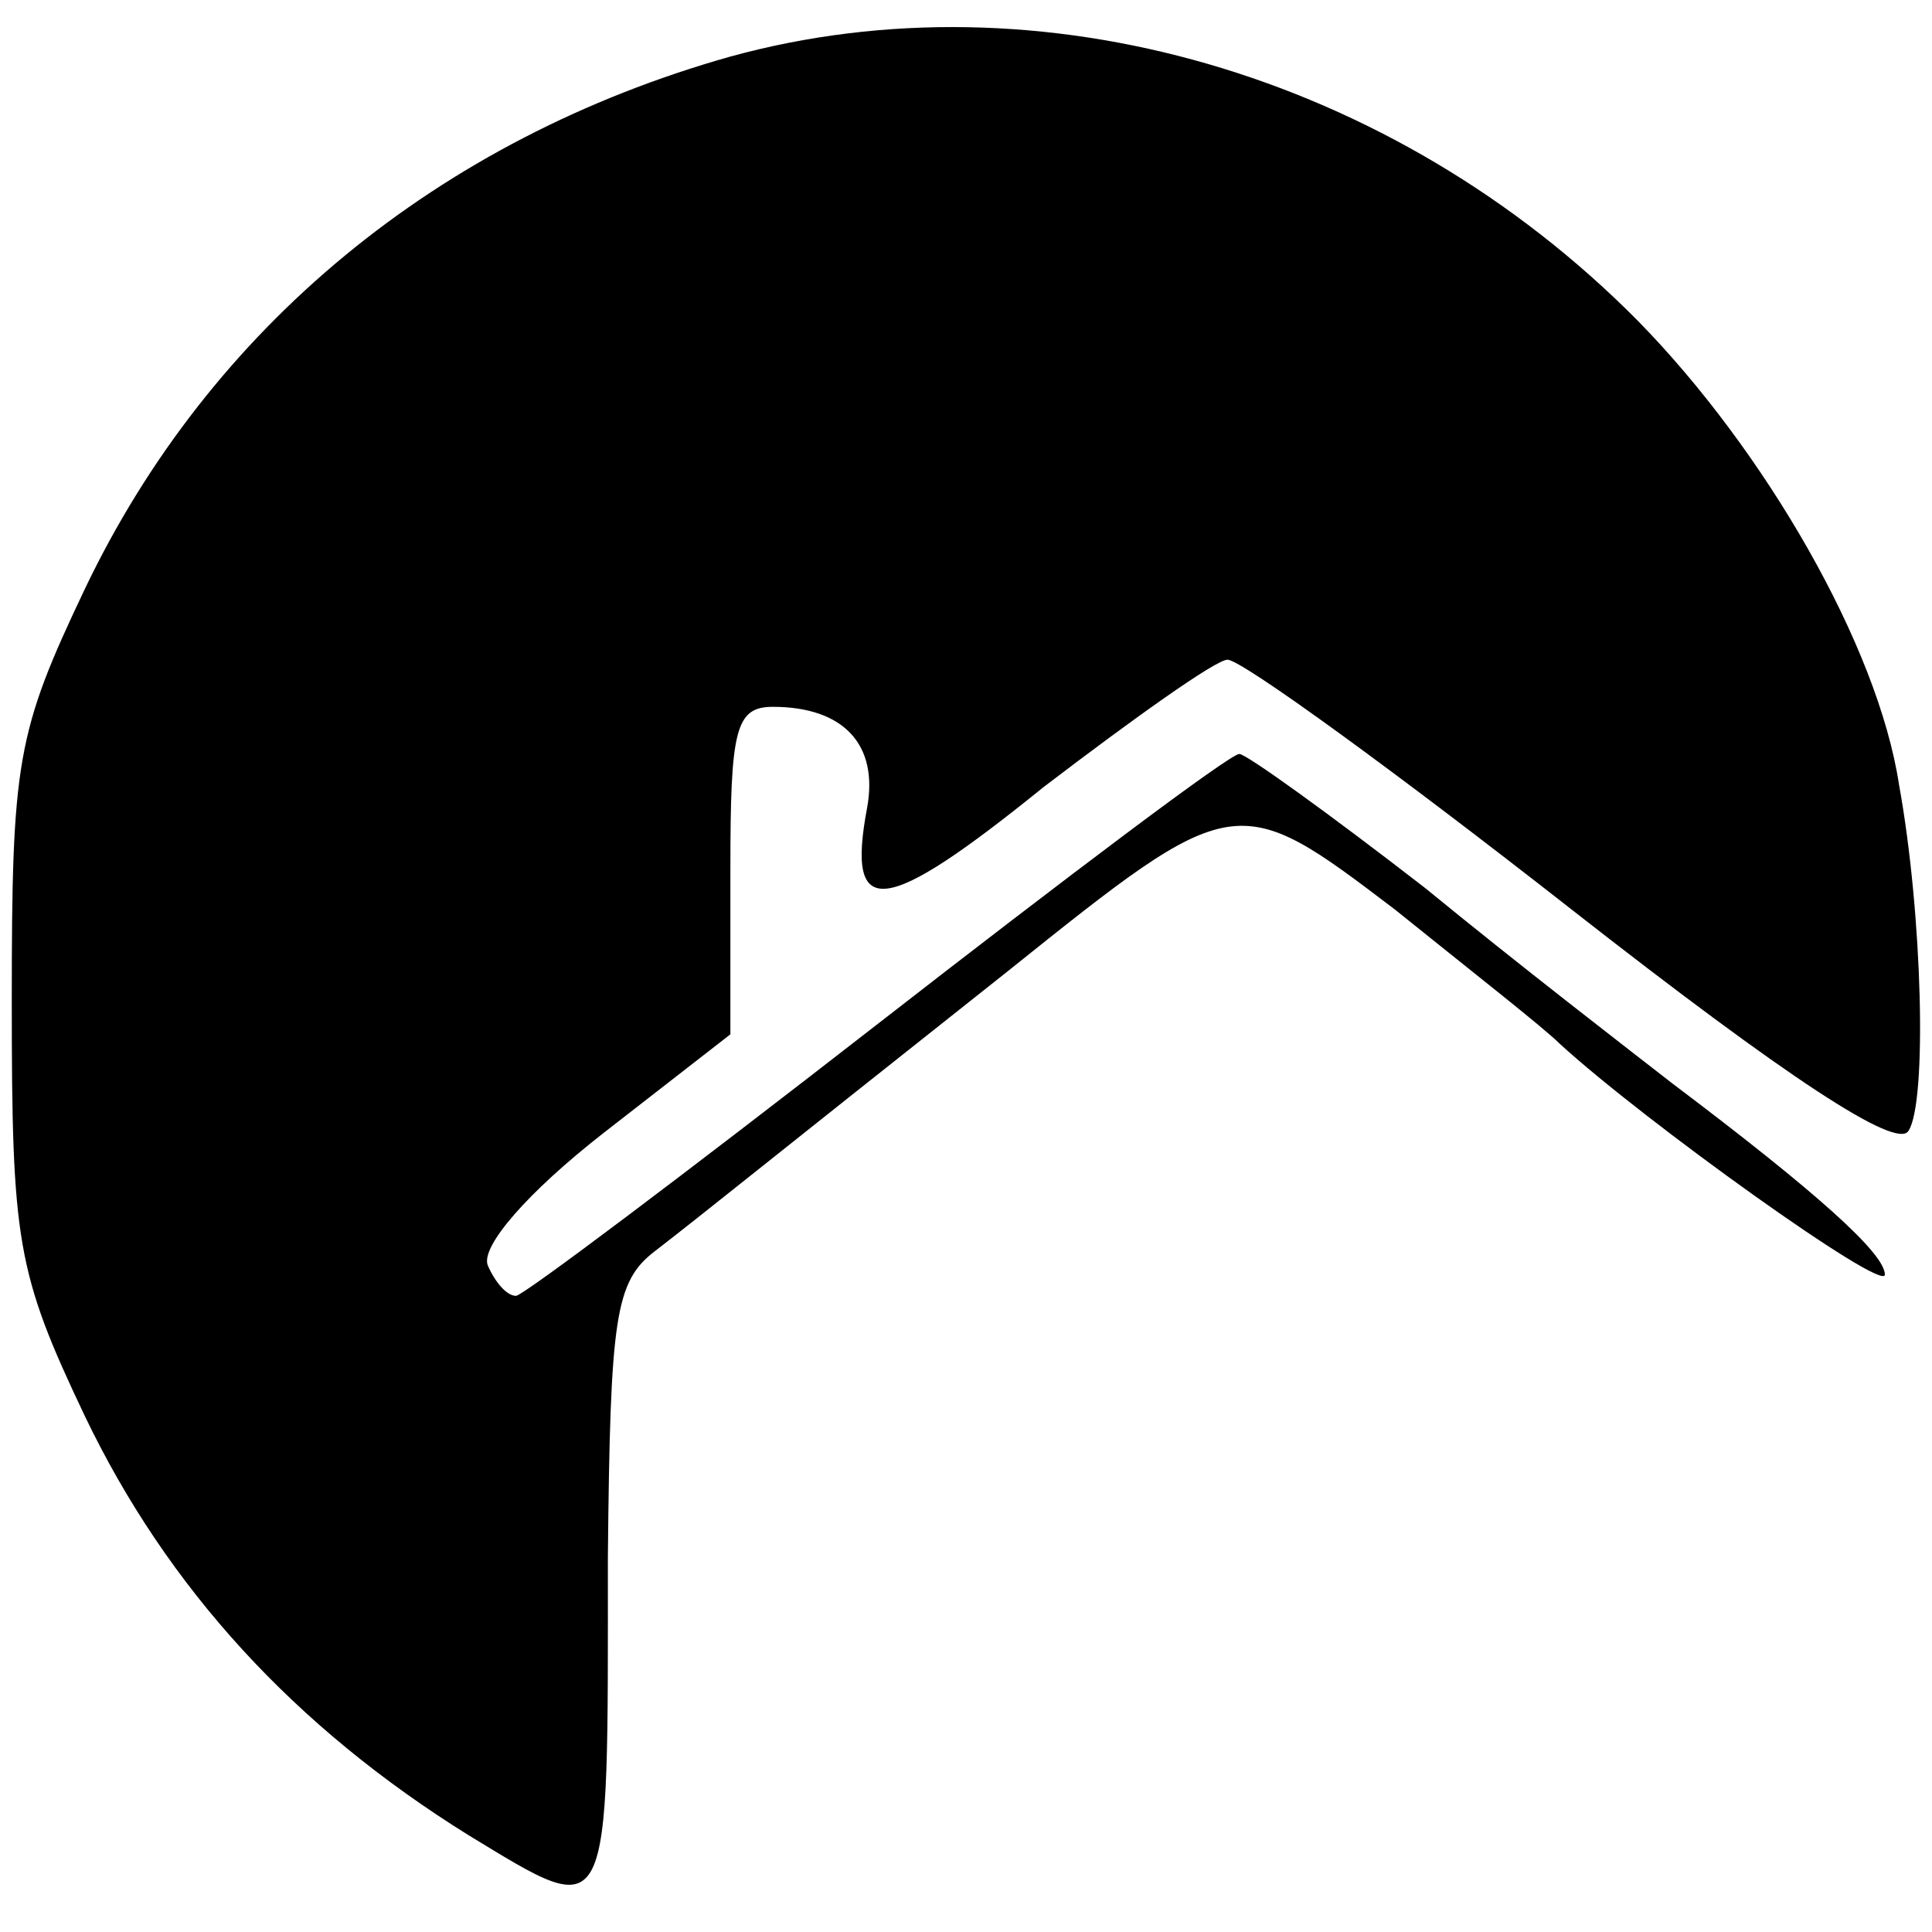
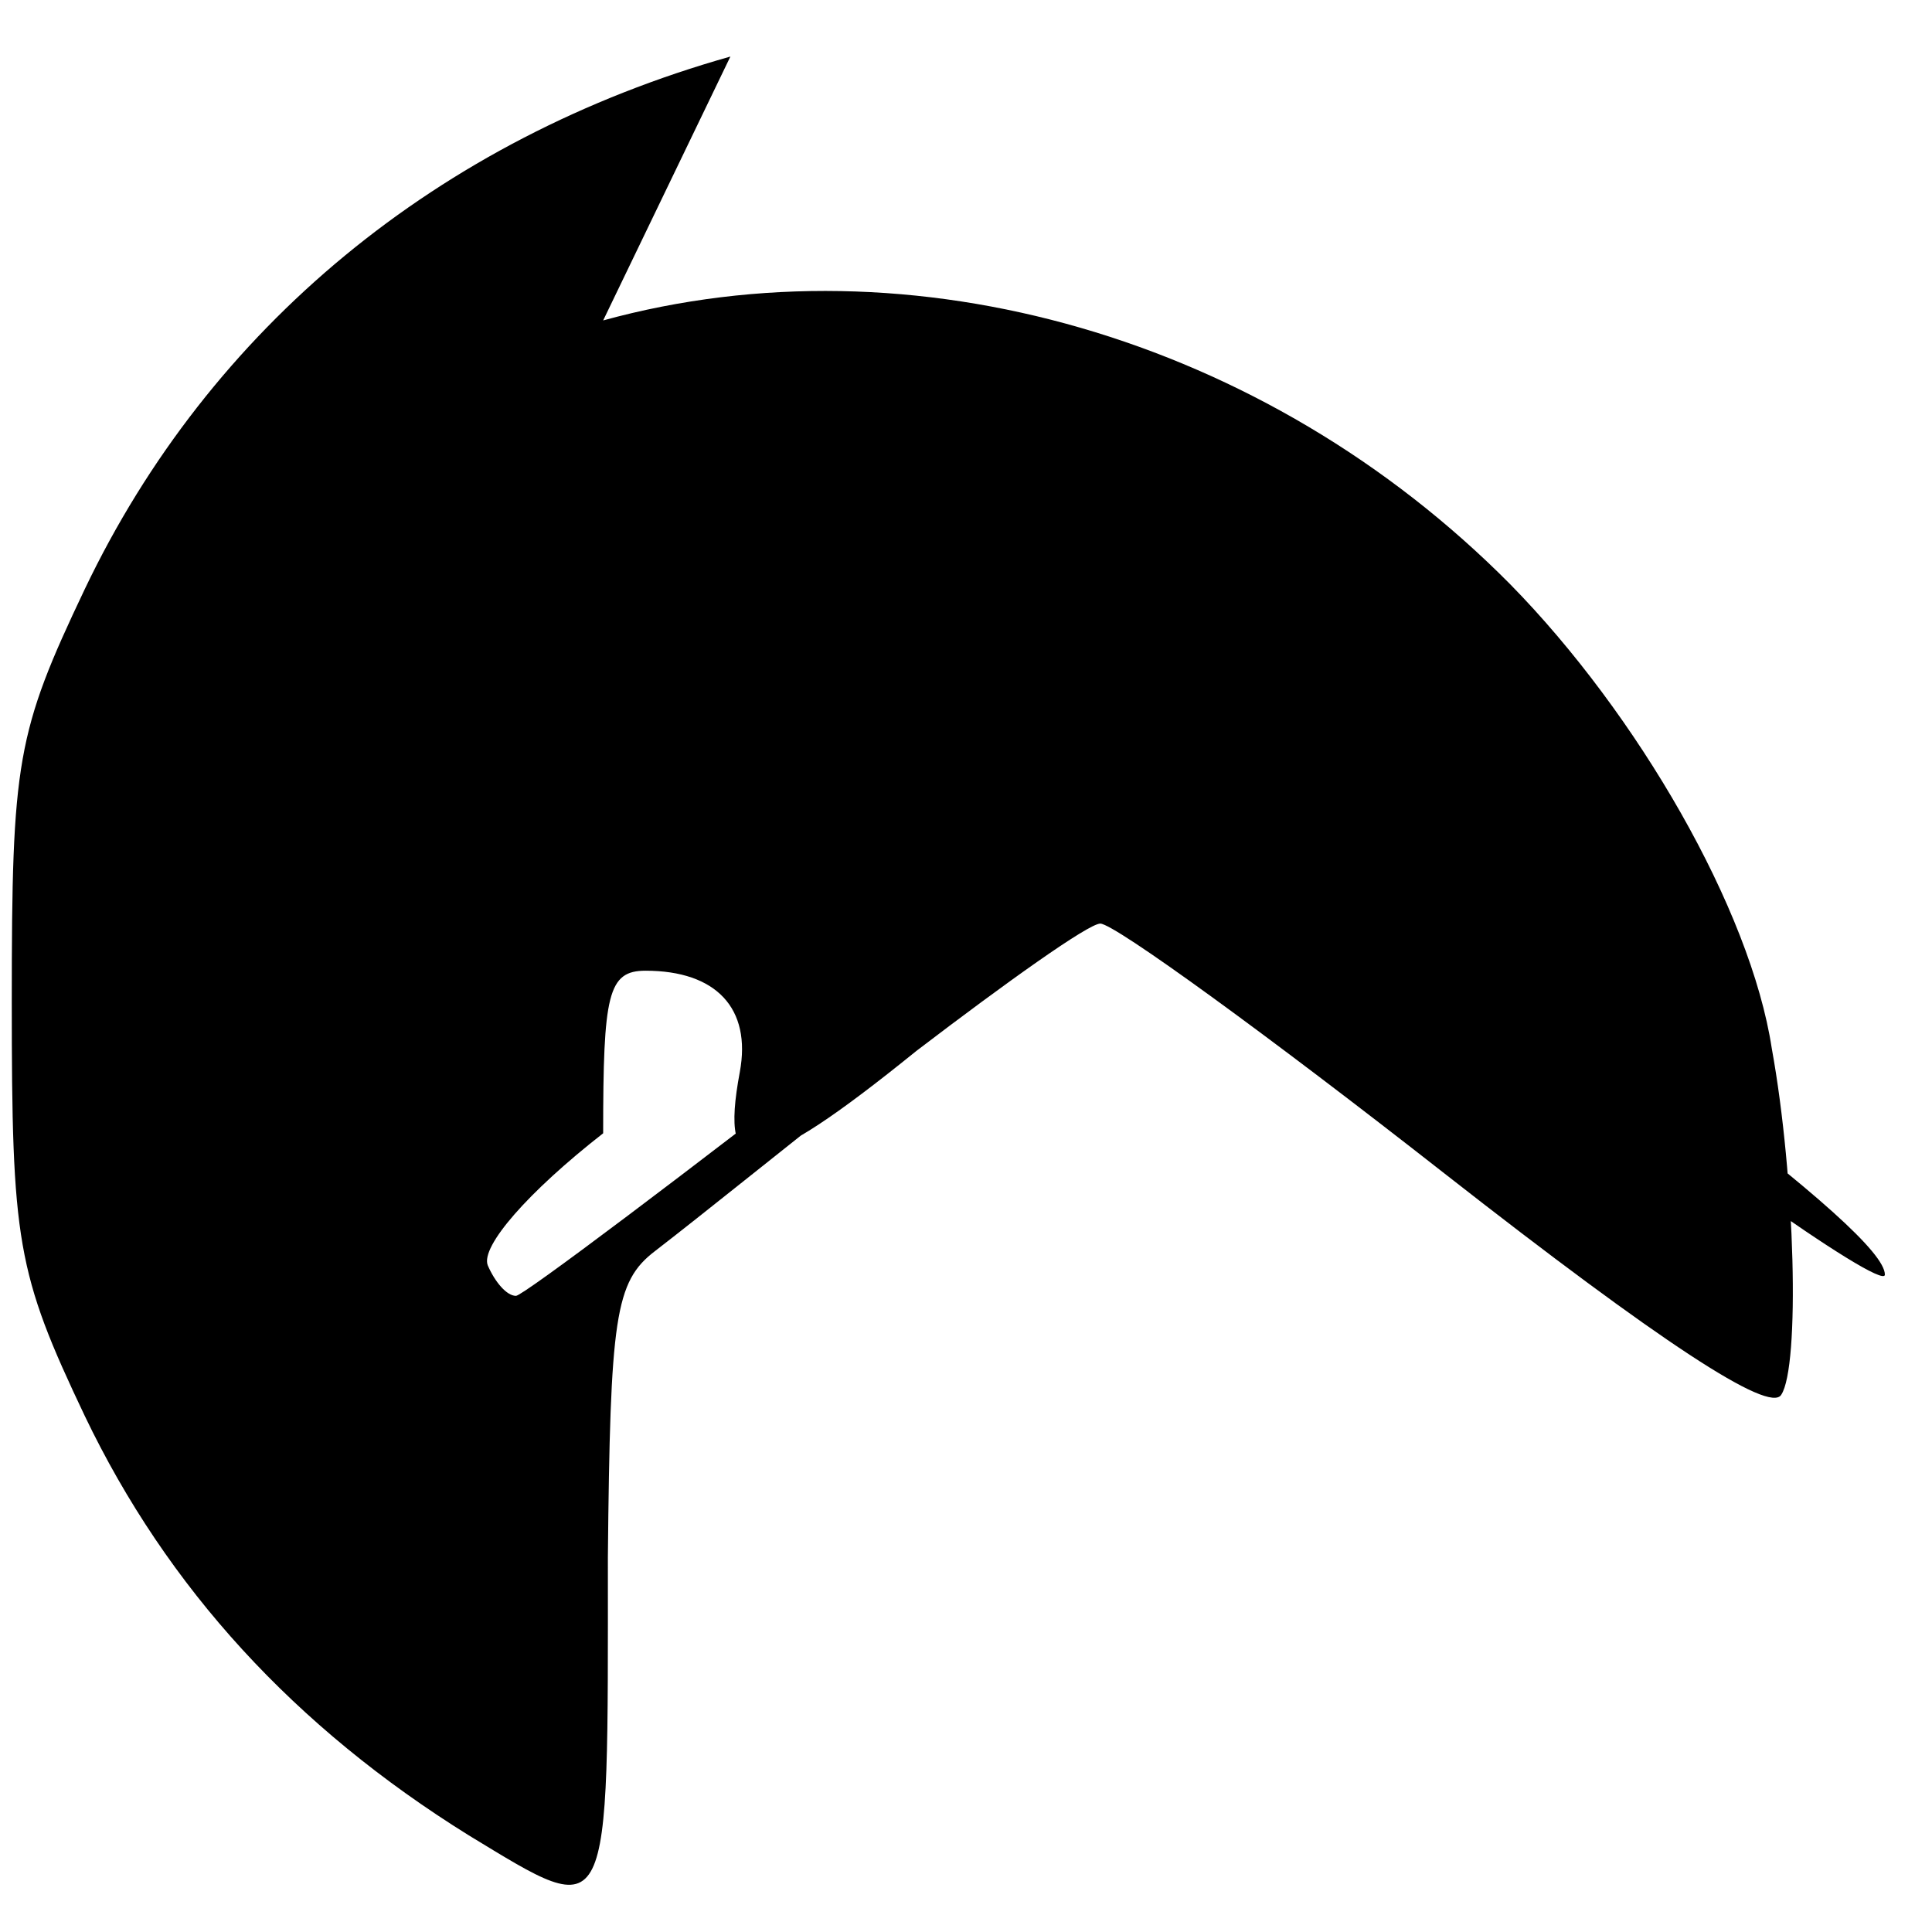
<svg xmlns="http://www.w3.org/2000/svg" version="1.0" width="82pt" height="82pt" viewBox="0 0 82 82" preserveAspectRatio="xMidYMid meet">
  <g transform="translate(0,82) scale(0.1,-0.1)" fill="#000000" stroke="none">
-     <path d="M310 796 c-124 -35 -221 -115 -274 -226 -29 -61 -31 -73 -31 -175 0 -102 2 -115 31 -176 35 -73 89 -132 163 -178 61 -37 59 -40 59 118 1 102 3 117 20 130 22 17 44 35 150 119 96 77 97 77 164 26 31 -25 63 -50 70 -57 36 -33 138 -106 138 -98 0 9 -29 35 -90 81 -18 14 -66 51 -105 83 -40 31 -76 57 -79 57 -4 0 -73 -52 -154 -115 -81 -63 -150 -115 -153 -115 -4 0 -9 6 -12 13 -3 8 17 31 49 56 l54 42 0 70 c0 59 2 69 18 69 30 0 45 -16 40 -43 -9 -48 7 -46 75 9 38 29 73 54 78 54 6 0 72 -48 146 -106 92 -72 138 -102 143 -94 8 12 6 92 -4 147 -9 59 -57 142 -111 197 -104 105 -254 148 -385 112z" />
+     <path d="M310 796 c-124 -35 -221 -115 -274 -226 -29 -61 -31 -73 -31 -175 0 -102 2 -115 31 -176 35 -73 89 -132 163 -178 61 -37 59 -40 59 118 1 102 3 117 20 130 22 17 44 35 150 119 96 77 97 77 164 26 31 -25 63 -50 70 -57 36 -33 138 -106 138 -98 0 9 -29 35 -90 81 -18 14 -66 51 -105 83 -40 31 -76 57 -79 57 -4 0 -73 -52 -154 -115 -81 -63 -150 -115 -153 -115 -4 0 -9 6 -12 13 -3 8 17 31 49 56 c0 59 2 69 18 69 30 0 45 -16 40 -43 -9 -48 7 -46 75 9 38 29 73 54 78 54 6 0 72 -48 146 -106 92 -72 138 -102 143 -94 8 12 6 92 -4 147 -9 59 -57 142 -111 197 -104 105 -254 148 -385 112z" />
  </g>
</svg>